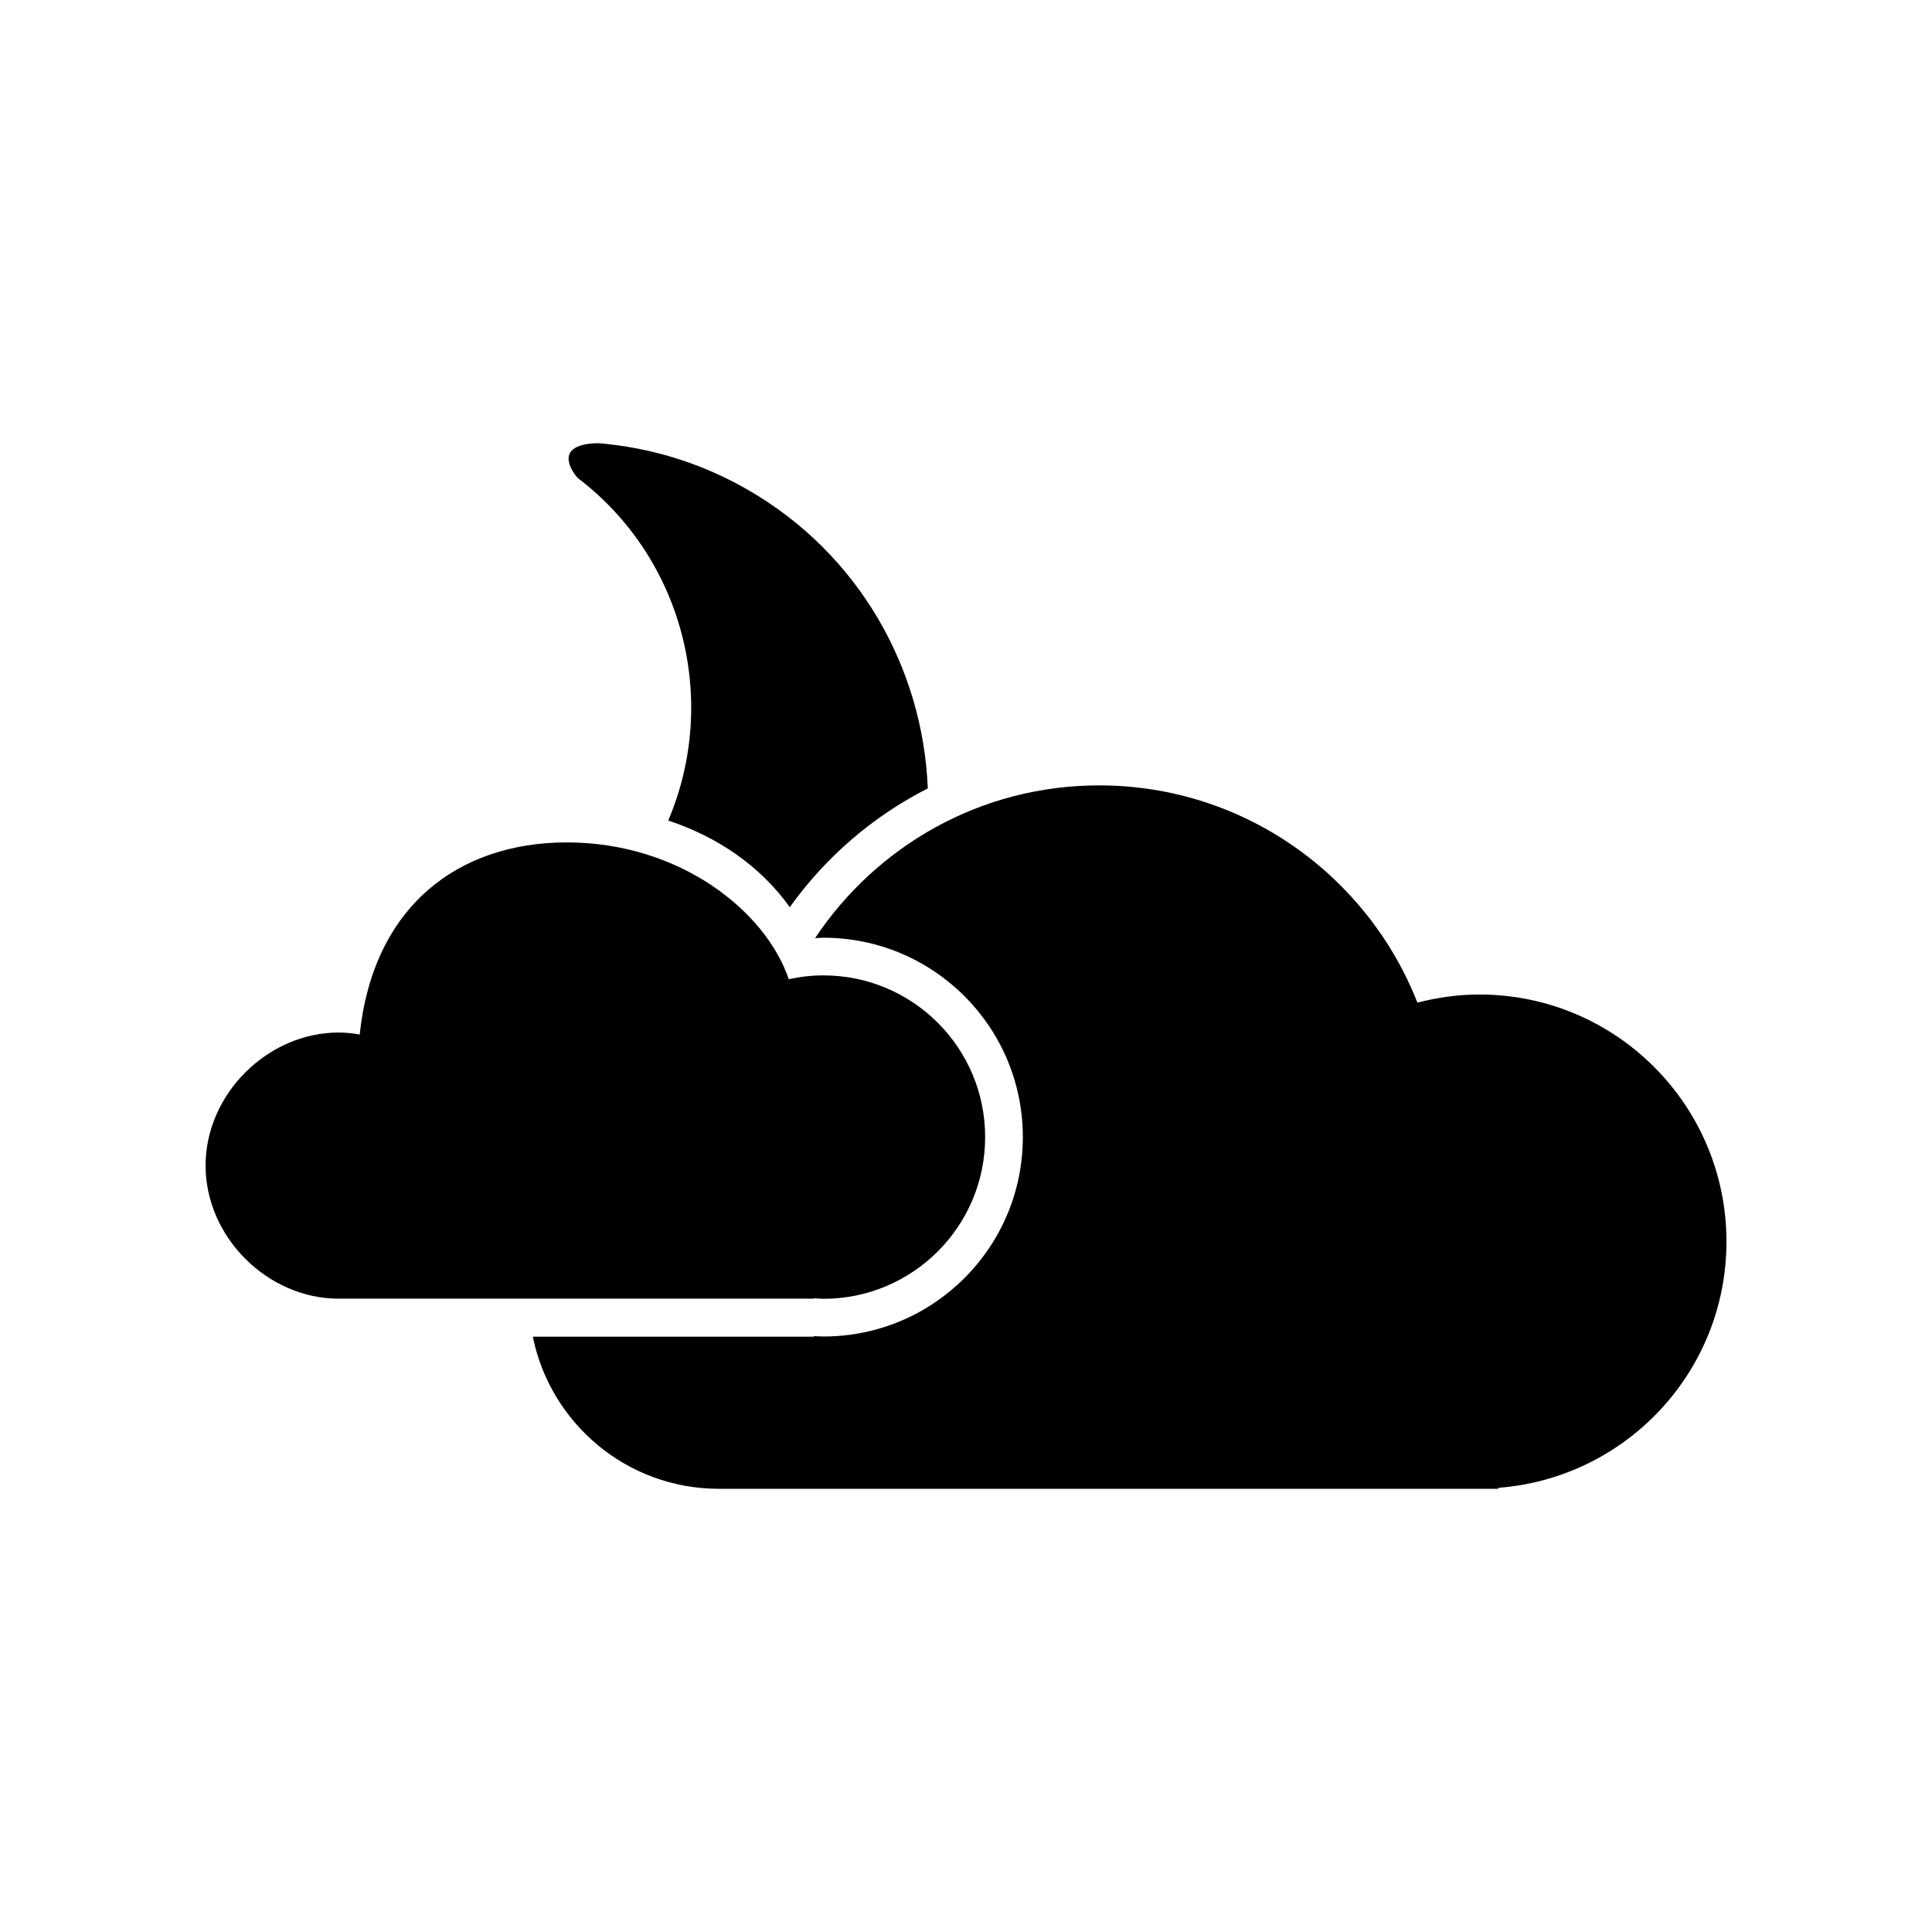
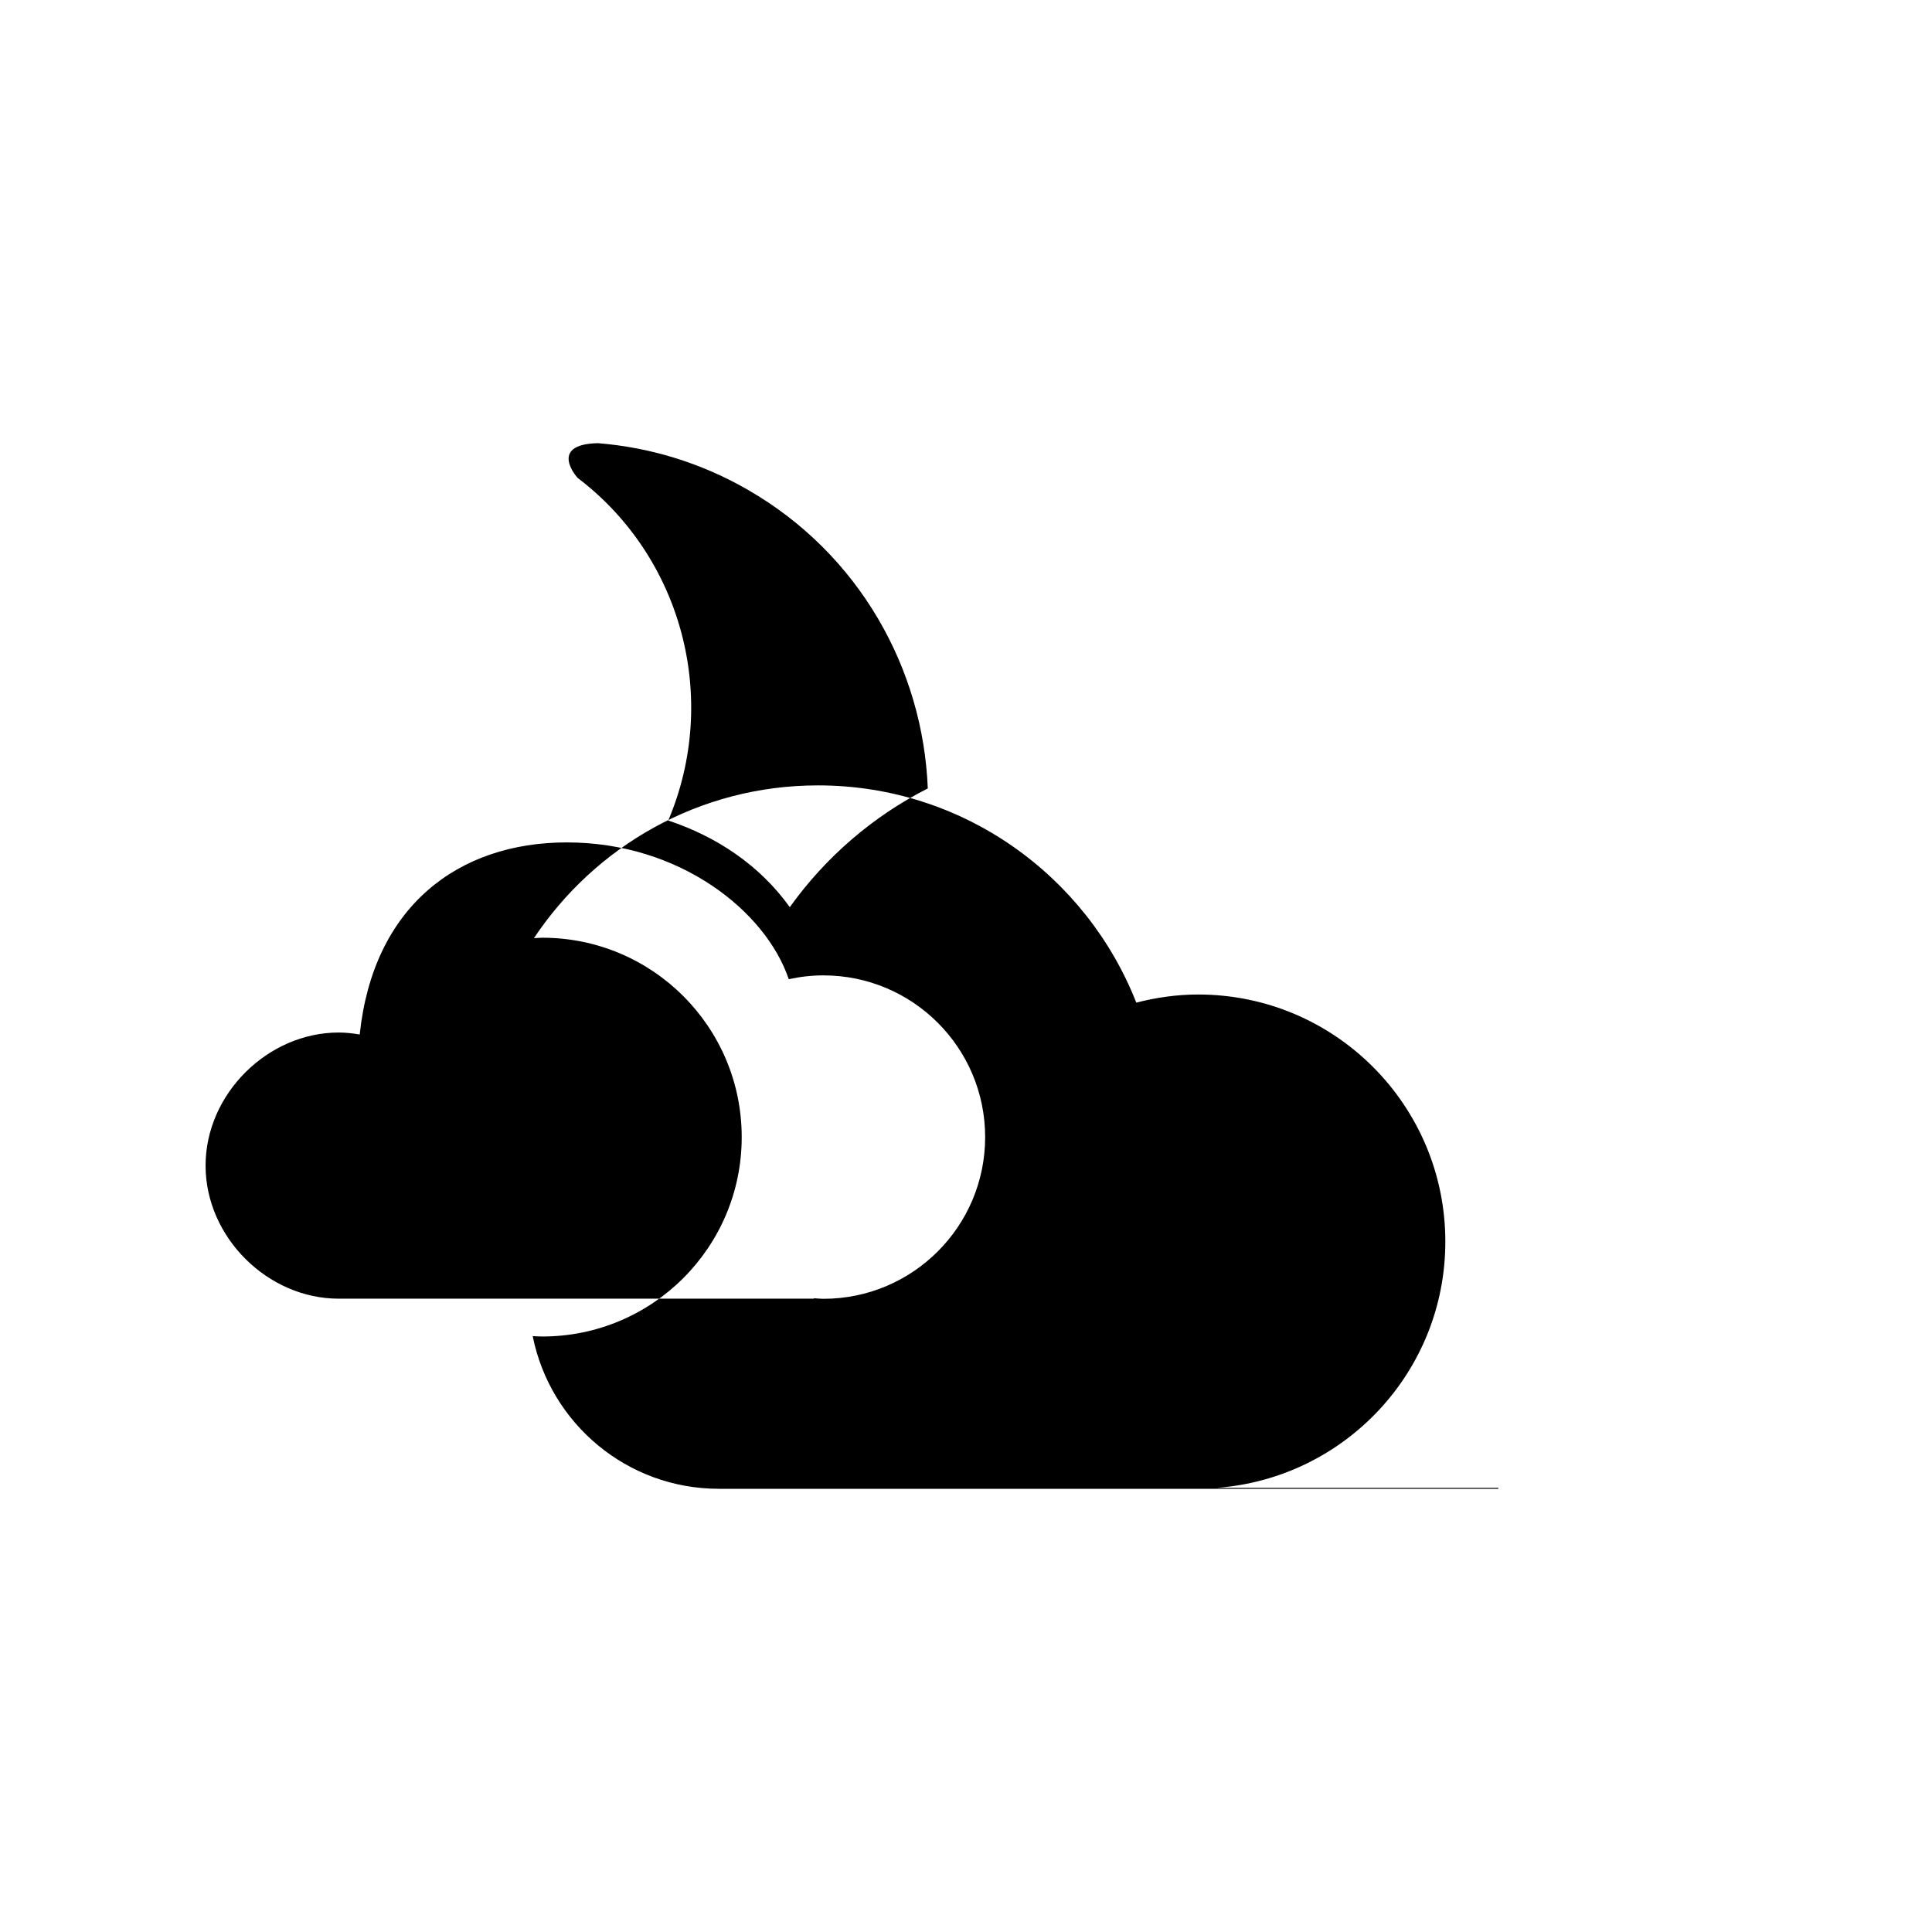
<svg xmlns="http://www.w3.org/2000/svg" fill="#000000" width="800px" height="800px" version="1.1" viewBox="144 144 512 512">
-   <path d="m541.07 538.29v0.258h-206.56c-24.371 0-44.637-17.32-49.309-40.305h74.5v-0.16c0.84 0.039 1.672 0.105 2.519 0.105 29.188 0 52.84-23.66 52.84-52.84 0-29.188-23.652-52.84-52.84-52.84-0.746 0-1.477 0.086-2.215 0.109 16.219-24.359 43.793-40.48 75.266-40.48 38.387 0 71.121 23.887 84.359 57.574 5.254-1.359 10.73-2.156 16.402-2.156 36.172 0 65.496 29.32 65.496 65.496 0 34.473-26.648 62.664-60.457 65.238zm-187.77-153.88c-7.961-11.129-19.387-18.703-32.207-22.965 13.621-32.145 3.797-69.574-23.859-90.676-0.004 0.188-8.367-9.035 5.234-9.324 13.602 1.098 27.172 5.117 39.77 12.383 29.492 17.012 46.375 47.387 47.637 79.113-14.602 7.402-27.125 18.266-36.574 31.469zm-0.277 19.09c2.961-0.648 6.031-1.012 9.191-1.012 23.668 0 42.859 19.184 42.859 42.855 0 23.664-19.191 42.855-42.859 42.855-0.852 0-1.676-0.105-2.519-0.156v0.121h-125.95c-18.785 0-35.266-16.281-35.266-35.266 0-18.984 16.48-35.266 35.266-35.266 1.895 0 3.75 0.207 5.582 0.523 3.547-33.902 26.066-50.906 54.875-50.906 30.098 0 52.793 18.352 58.824 36.25z" fill-rule="evenodd" />
+   <path d="m541.07 538.29v0.258h-206.56c-24.371 0-44.637-17.32-49.309-40.305v-0.16c0.84 0.039 1.672 0.105 2.519 0.105 29.188 0 52.84-23.66 52.84-52.84 0-29.188-23.652-52.84-52.84-52.84-0.746 0-1.477 0.086-2.215 0.109 16.219-24.359 43.793-40.48 75.266-40.48 38.387 0 71.121 23.887 84.359 57.574 5.254-1.359 10.73-2.156 16.402-2.156 36.172 0 65.496 29.32 65.496 65.496 0 34.473-26.648 62.664-60.457 65.238zm-187.77-153.88c-7.961-11.129-19.387-18.703-32.207-22.965 13.621-32.145 3.797-69.574-23.859-90.676-0.004 0.188-8.367-9.035 5.234-9.324 13.602 1.098 27.172 5.117 39.77 12.383 29.492 17.012 46.375 47.387 47.637 79.113-14.602 7.402-27.125 18.266-36.574 31.469zm-0.277 19.09c2.961-0.648 6.031-1.012 9.191-1.012 23.668 0 42.859 19.184 42.859 42.855 0 23.664-19.191 42.855-42.859 42.855-0.852 0-1.676-0.105-2.519-0.156v0.121h-125.95c-18.785 0-35.266-16.281-35.266-35.266 0-18.984 16.48-35.266 35.266-35.266 1.895 0 3.75 0.207 5.582 0.523 3.547-33.902 26.066-50.906 54.875-50.906 30.098 0 52.793 18.352 58.824 36.25z" fill-rule="evenodd" />
</svg>